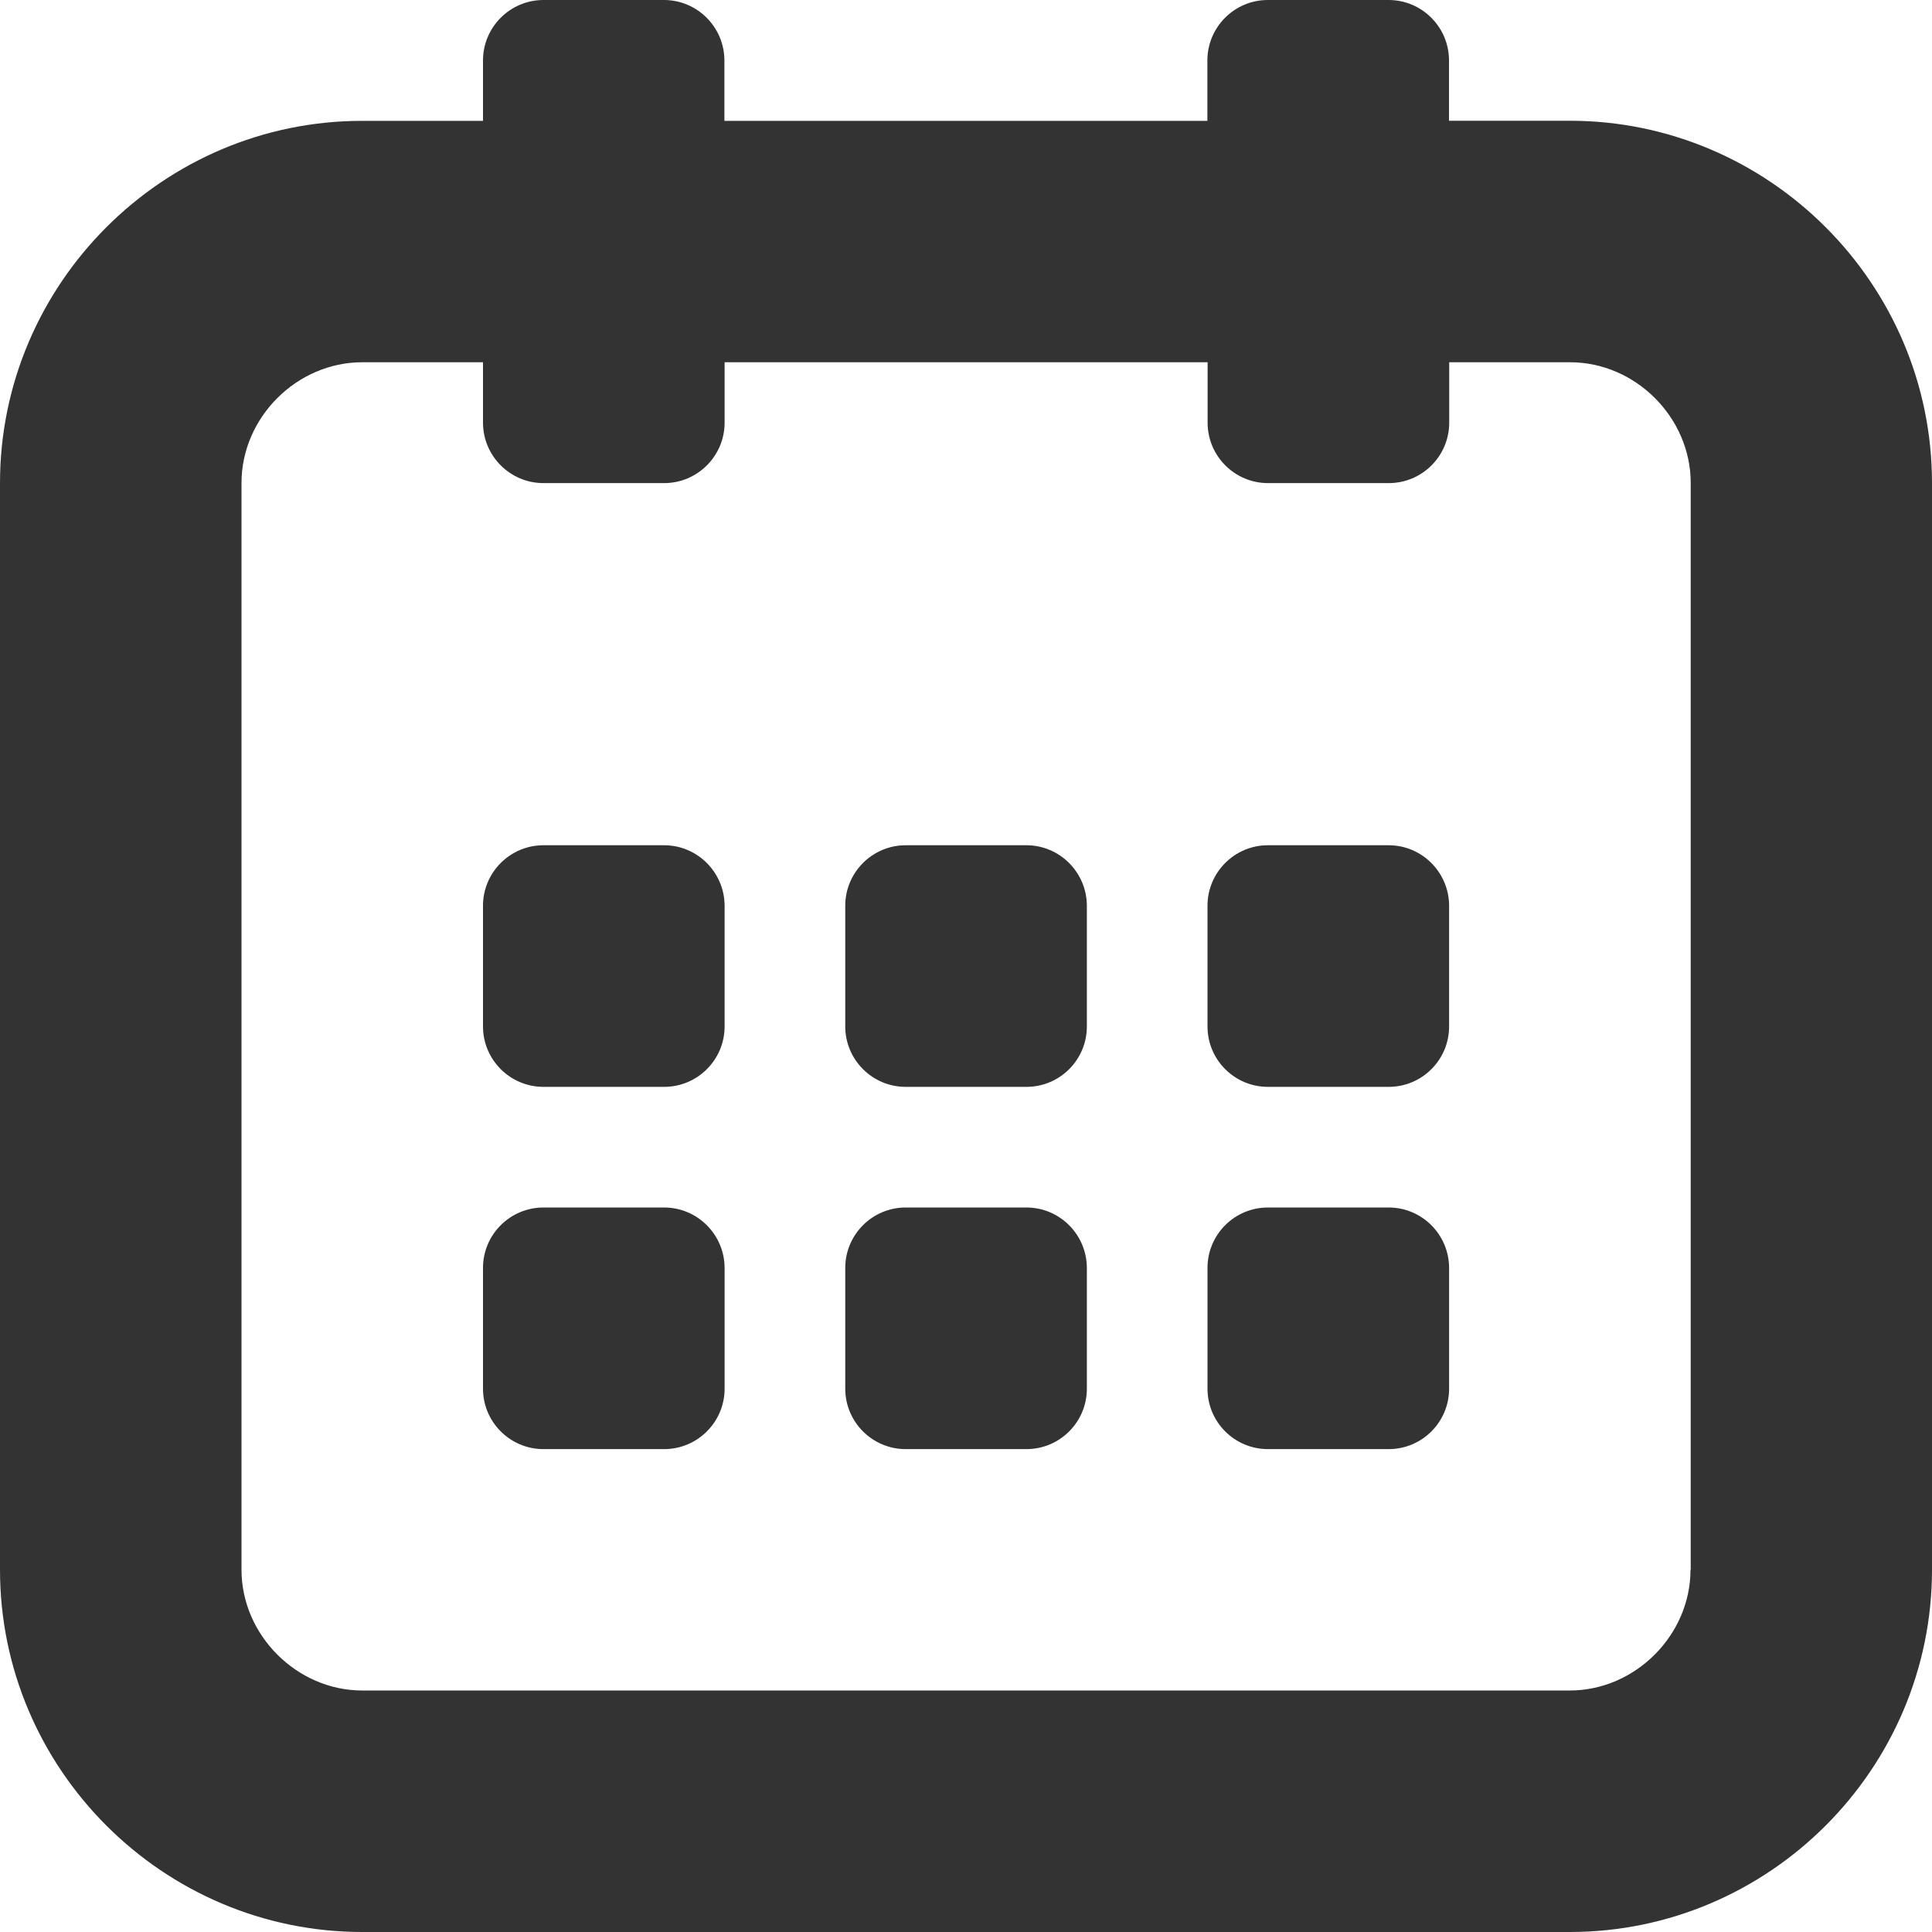
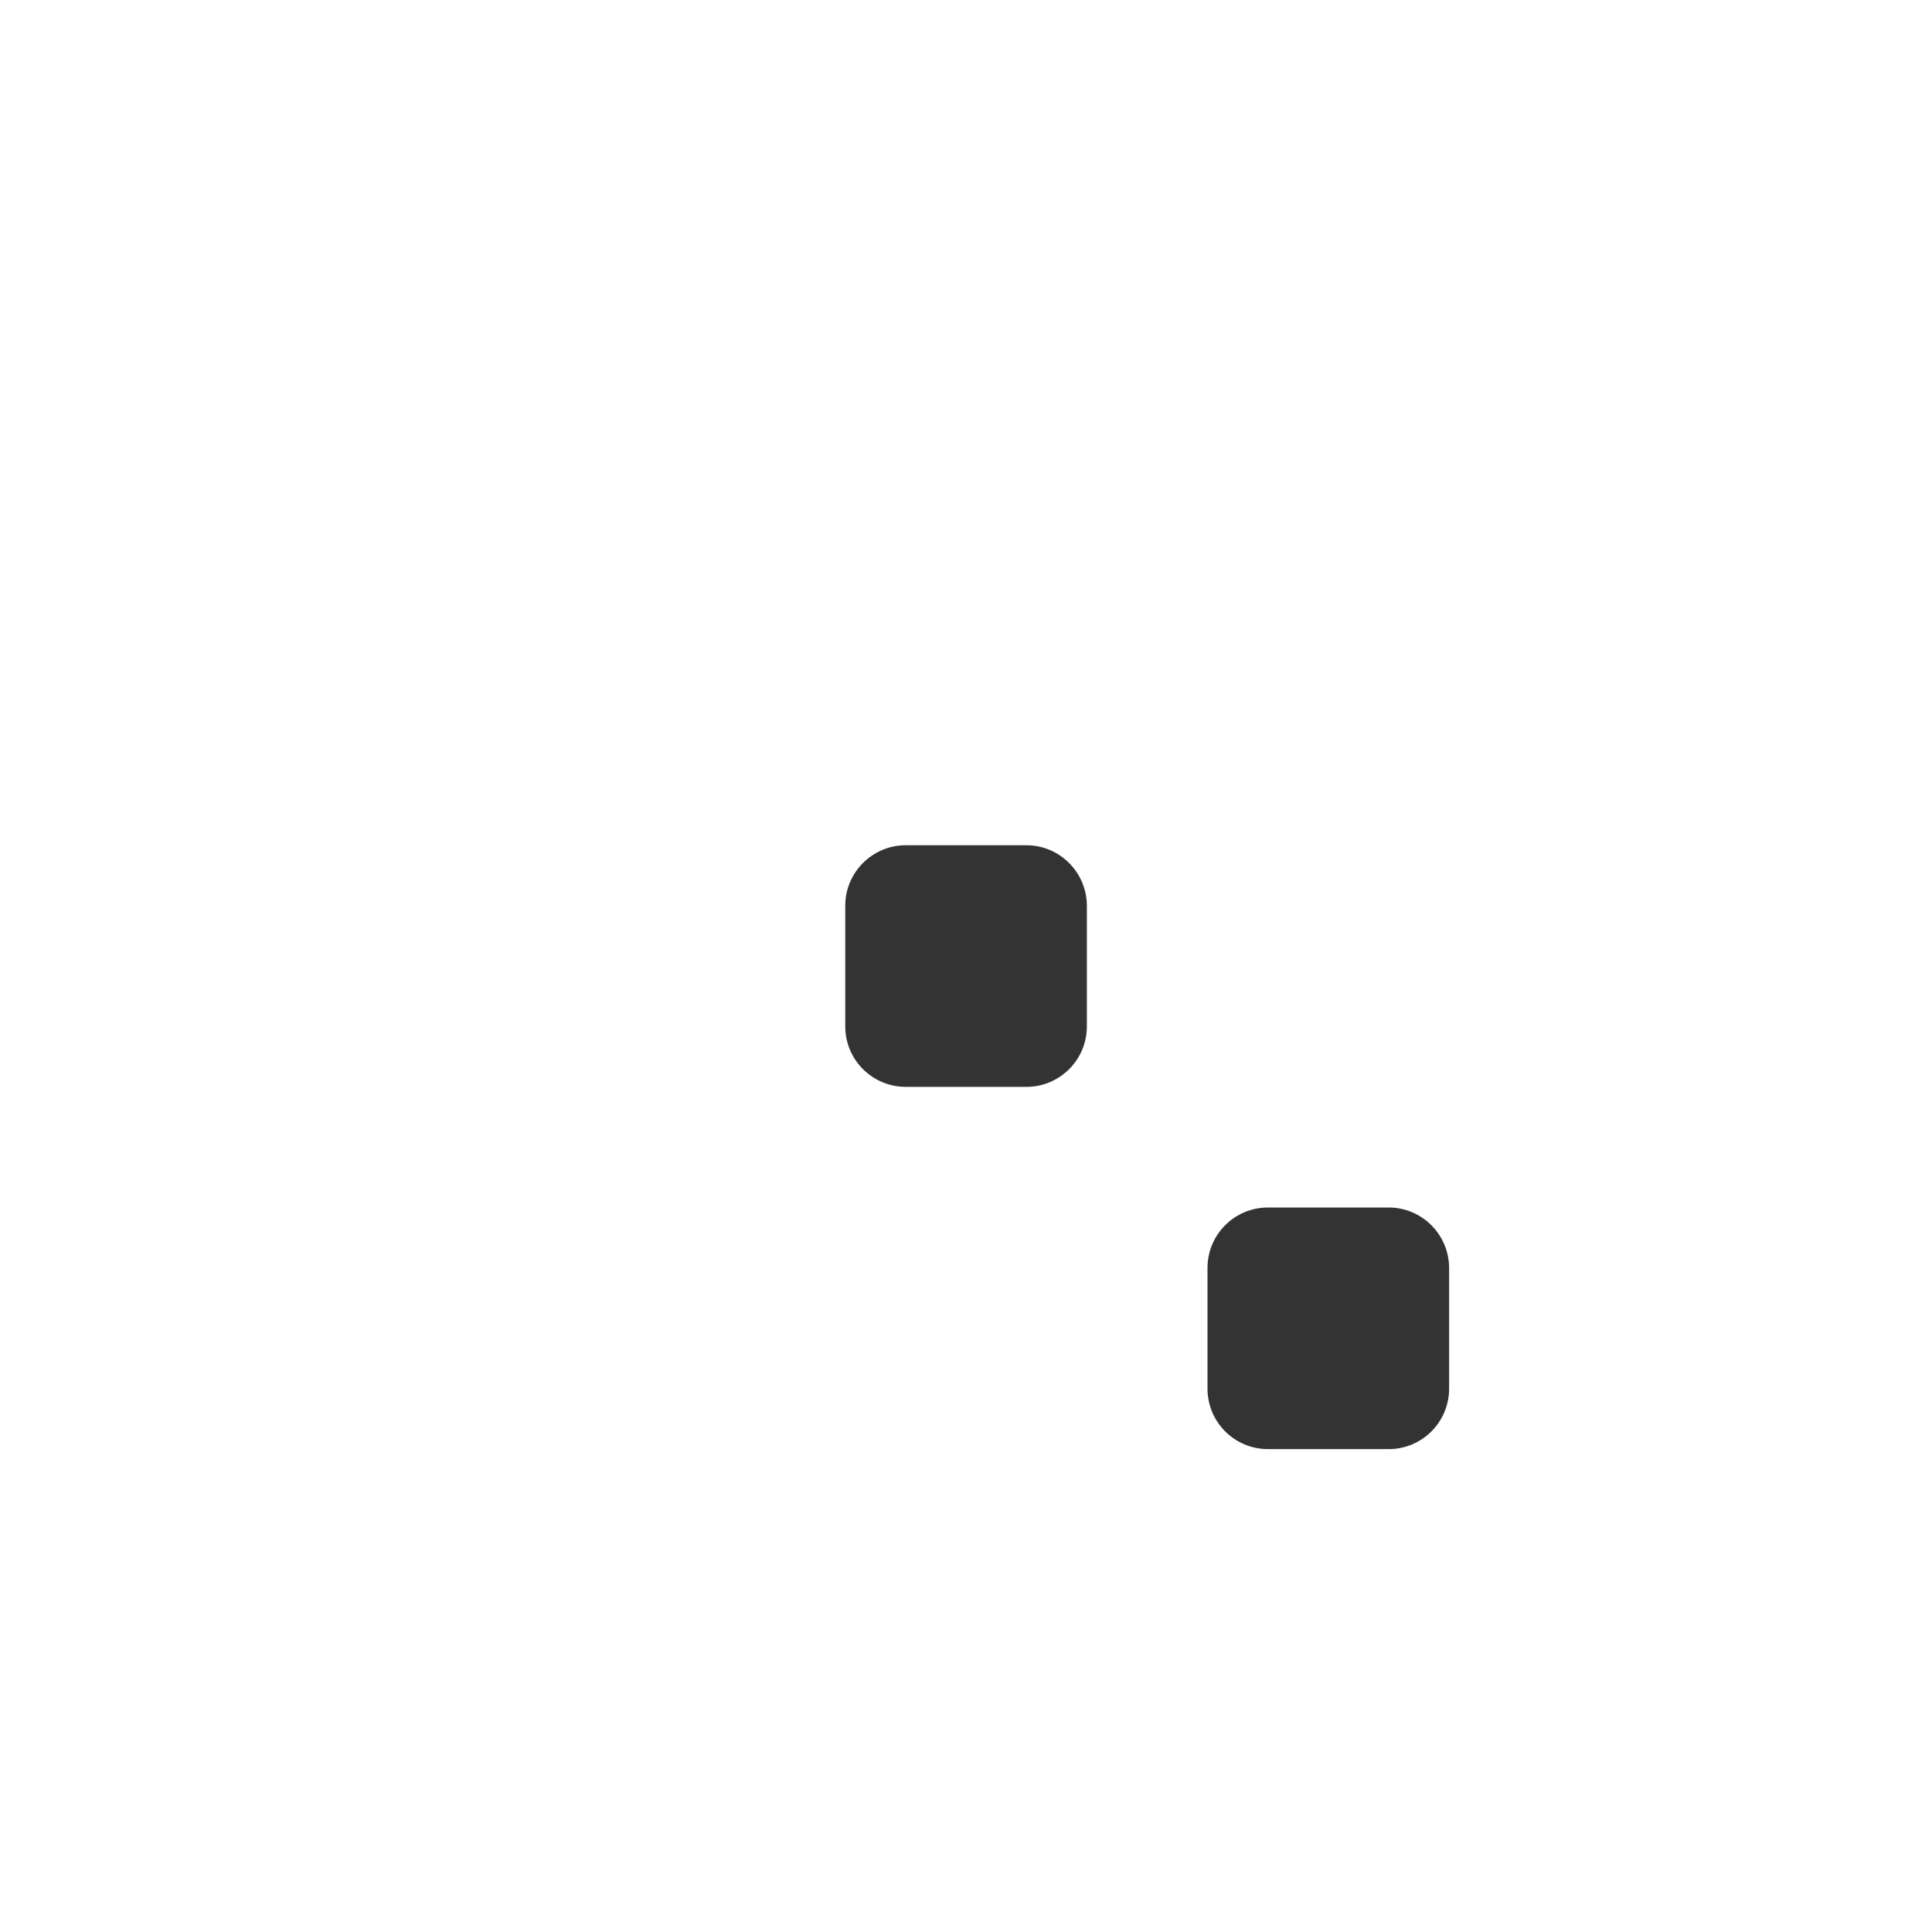
<svg xmlns="http://www.w3.org/2000/svg" version="1.1" id="圖層_2" x="0px" y="0px" width="18px" height="18px" viewBox="3 3.833 18 18" enable-background="new 3 3.833 18 18" xml:space="preserve">
  <g>
-     <path fill="#333333" d="M9.188,11.708H8.063c-0.31,0-0.563,0.253-0.563,0.563v1.125c0,0.311,0.253,0.563,0.563,0.563h1.125   c0.31,0,0.563-0.252,0.563-0.563v-1.125C9.75,11.961,9.497,11.708,9.188,11.708z" />
    <path fill="#333333" d="M12.563,11.708h-1.125c-0.31,0-0.563,0.253-0.563,0.563v1.125c0,0.311,0.253,0.563,0.563,0.563h1.125   c0.311,0,0.563-0.252,0.563-0.563v-1.125C13.125,11.961,12.873,11.708,12.563,11.708z" />
-     <path fill="#333333" d="M15.938,11.708h-1.125c-0.311,0-0.563,0.253-0.563,0.563v1.125c0,0.311,0.252,0.563,0.563,0.563h1.125   c0.311,0,0.563-0.252,0.563-0.563v-1.125C16.5,11.961,16.248,11.708,15.938,11.708z" />
-     <path fill="#333333" d="M9.188,15.083H8.063c-0.31,0-0.563,0.252-0.563,0.563v1.125c0,0.311,0.253,0.563,0.563,0.563h1.125   c0.31,0,0.563-0.252,0.563-0.563v-1.125C9.75,15.335,9.497,15.083,9.188,15.083z" />
-     <path fill="#333333" d="M12.563,15.083h-1.125c-0.31,0-0.563,0.252-0.563,0.563v1.125c0,0.311,0.253,0.563,0.563,0.563h1.125   c0.311,0,0.563-0.252,0.563-0.563v-1.125C13.125,15.335,12.873,15.083,12.563,15.083z" />
    <path fill="#333333" d="M15.938,15.083h-1.125c-0.311,0-0.563,0.252-0.563,0.563v1.125c0,0.311,0.252,0.563,0.563,0.563h1.125   c0.311,0,0.563-0.252,0.563-0.563v-1.125C16.5,15.335,16.248,15.083,15.938,15.083z" />
-     <path fill="#333333" d="M17.625,4.958H16.5V4.396c0-0.31-0.252-0.563-0.563-0.563h-1.125c-0.311,0-0.563,0.253-0.563,0.563v0.563   h-4.5V4.396c0-0.31-0.253-0.563-0.563-0.563H8.063c-0.31,0-0.563,0.253-0.563,0.563v0.563H6.375C4.519,4.958,3,6.477,3,8.333   v10.125c0,1.857,1.519,3.375,3.375,3.375h11.25c1.857,0,3.375-1.518,3.375-3.375V8.333C21,6.477,19.482,4.958,17.625,4.958z    M18.75,18.458c0,0.609-0.515,1.125-1.125,1.125H6.375c-0.609,0-1.125-0.516-1.125-1.125V8.333c0-0.611,0.516-1.125,1.125-1.125   H7.5v0.563c0,0.31,0.253,0.563,0.563,0.563h1.125c0.31,0,0.563-0.253,0.563-0.563V7.208h4.5v0.563c0,0.31,0.252,0.563,0.563,0.563   h1.125c0.311,0,0.563-0.253,0.563-0.563V7.208h1.125c0.61,0,1.125,0.514,1.125,1.125V18.458z" />
  </g>
</svg>